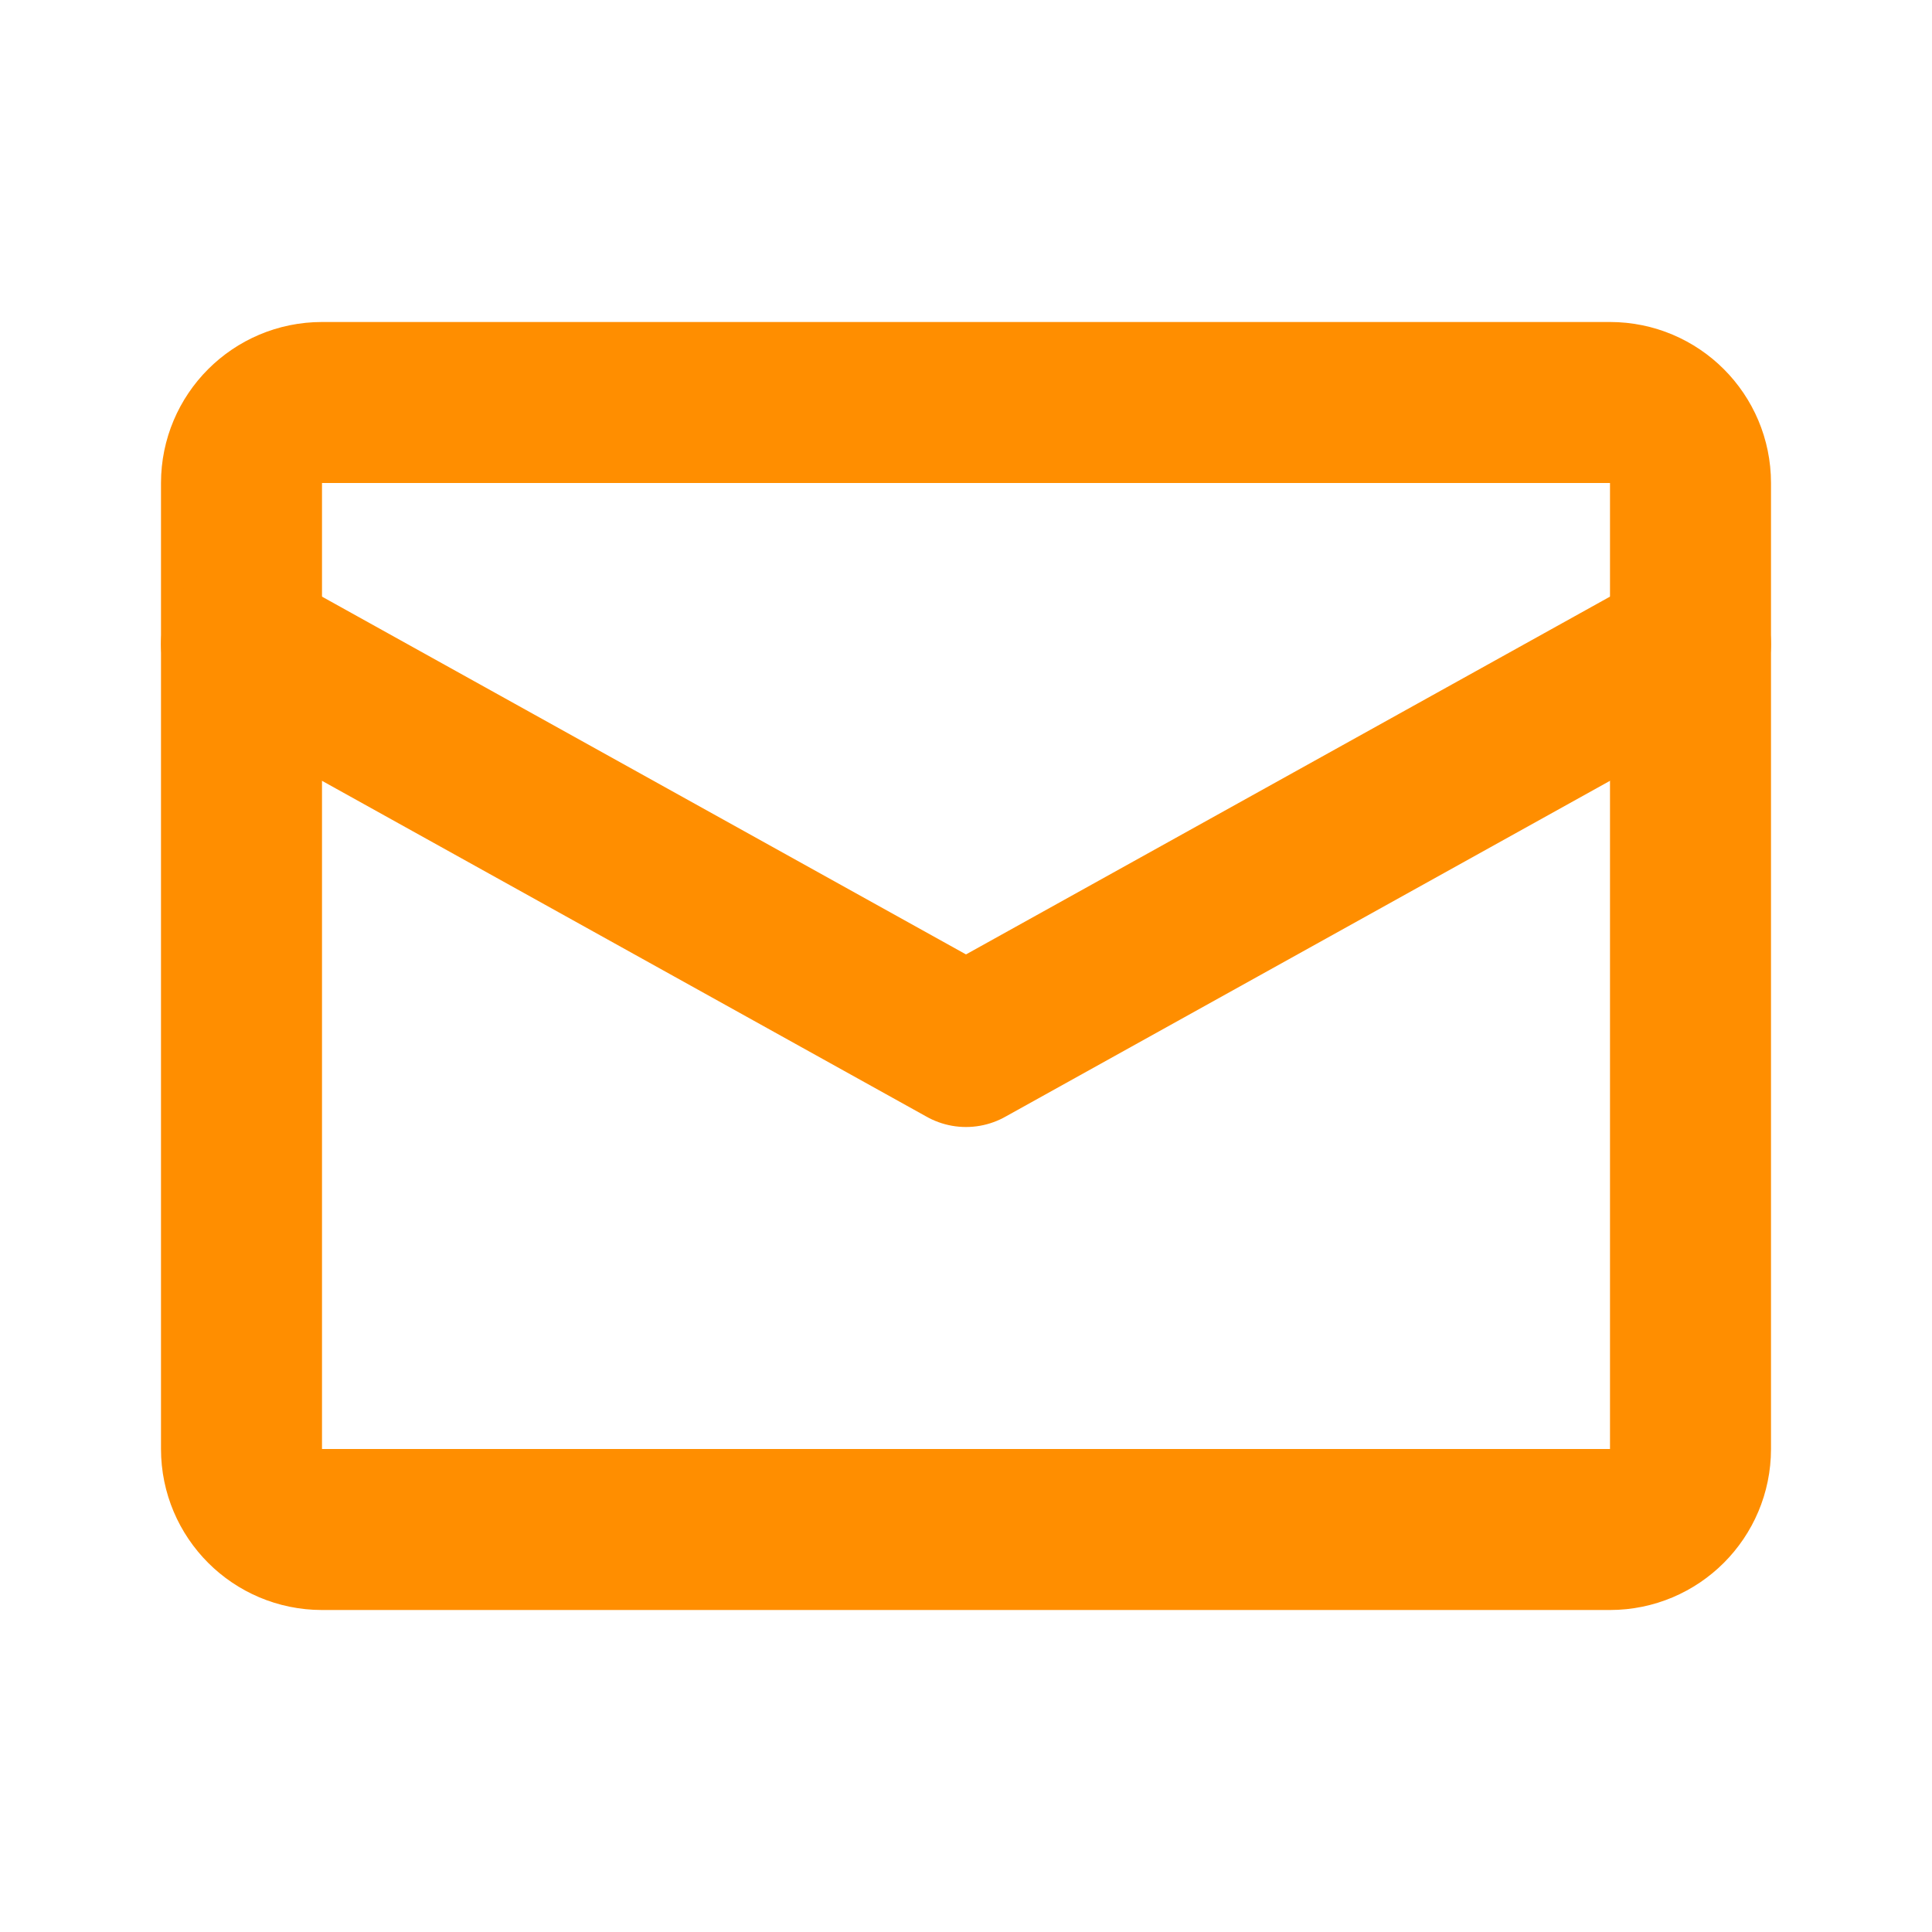
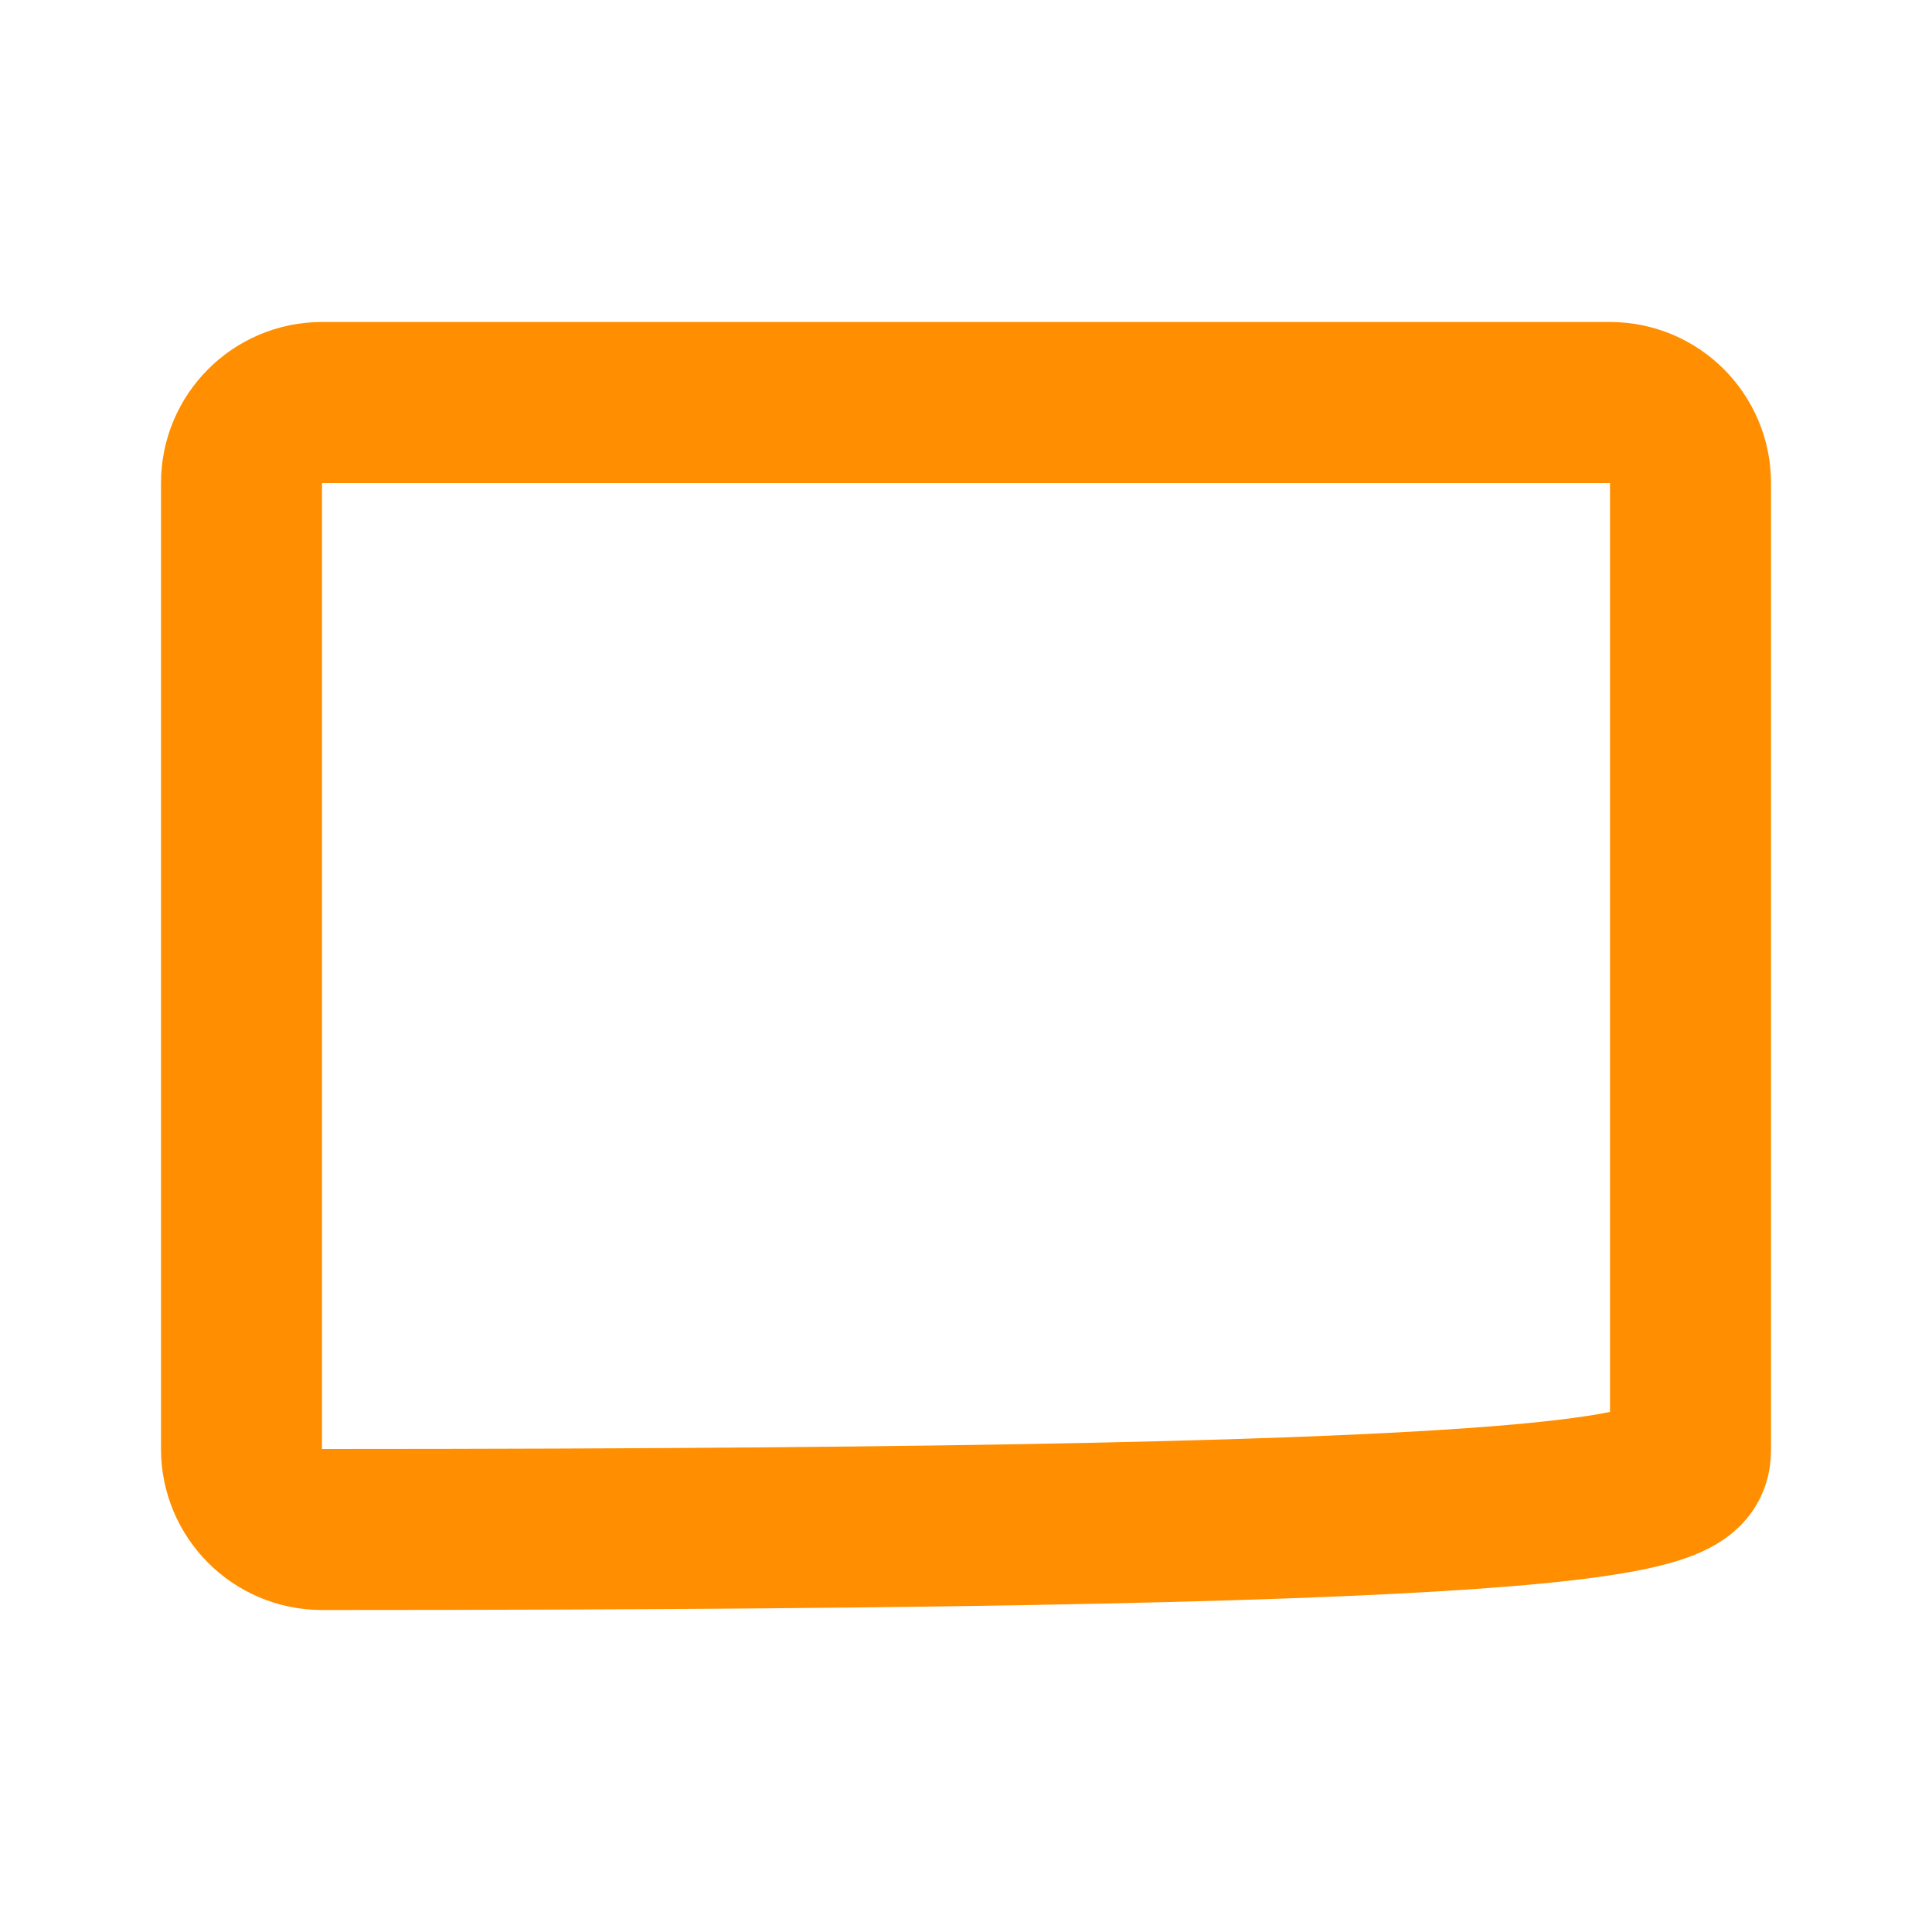
<svg xmlns="http://www.w3.org/2000/svg" width="24" height="24" viewBox="0 0 24 24" fill="none">
-   <path d="M20 5H4C3.448 5 3 5.448 3 6V18C3 18.552 3.448 19 4 19H20C20.552 19 21 18.552 21 18V6C21 5.448 20.552 5 20 5Z" stroke="#FF8E00" stroke-width="2" stroke-linecap="round" stroke-linejoin="round" />
-   <path d="M3 8L12 13L21 8" stroke="#FF8E00" stroke-width="2" stroke-linecap="round" stroke-linejoin="round" />
+   <path d="M20 5H4C3.448 5 3 5.448 3 6V18C3 18.552 3.448 19 4 19C20.552 19 21 18.552 21 18V6C21 5.448 20.552 5 20 5Z" stroke="#FF8E00" stroke-width="2" stroke-linecap="round" stroke-linejoin="round" />
</svg>